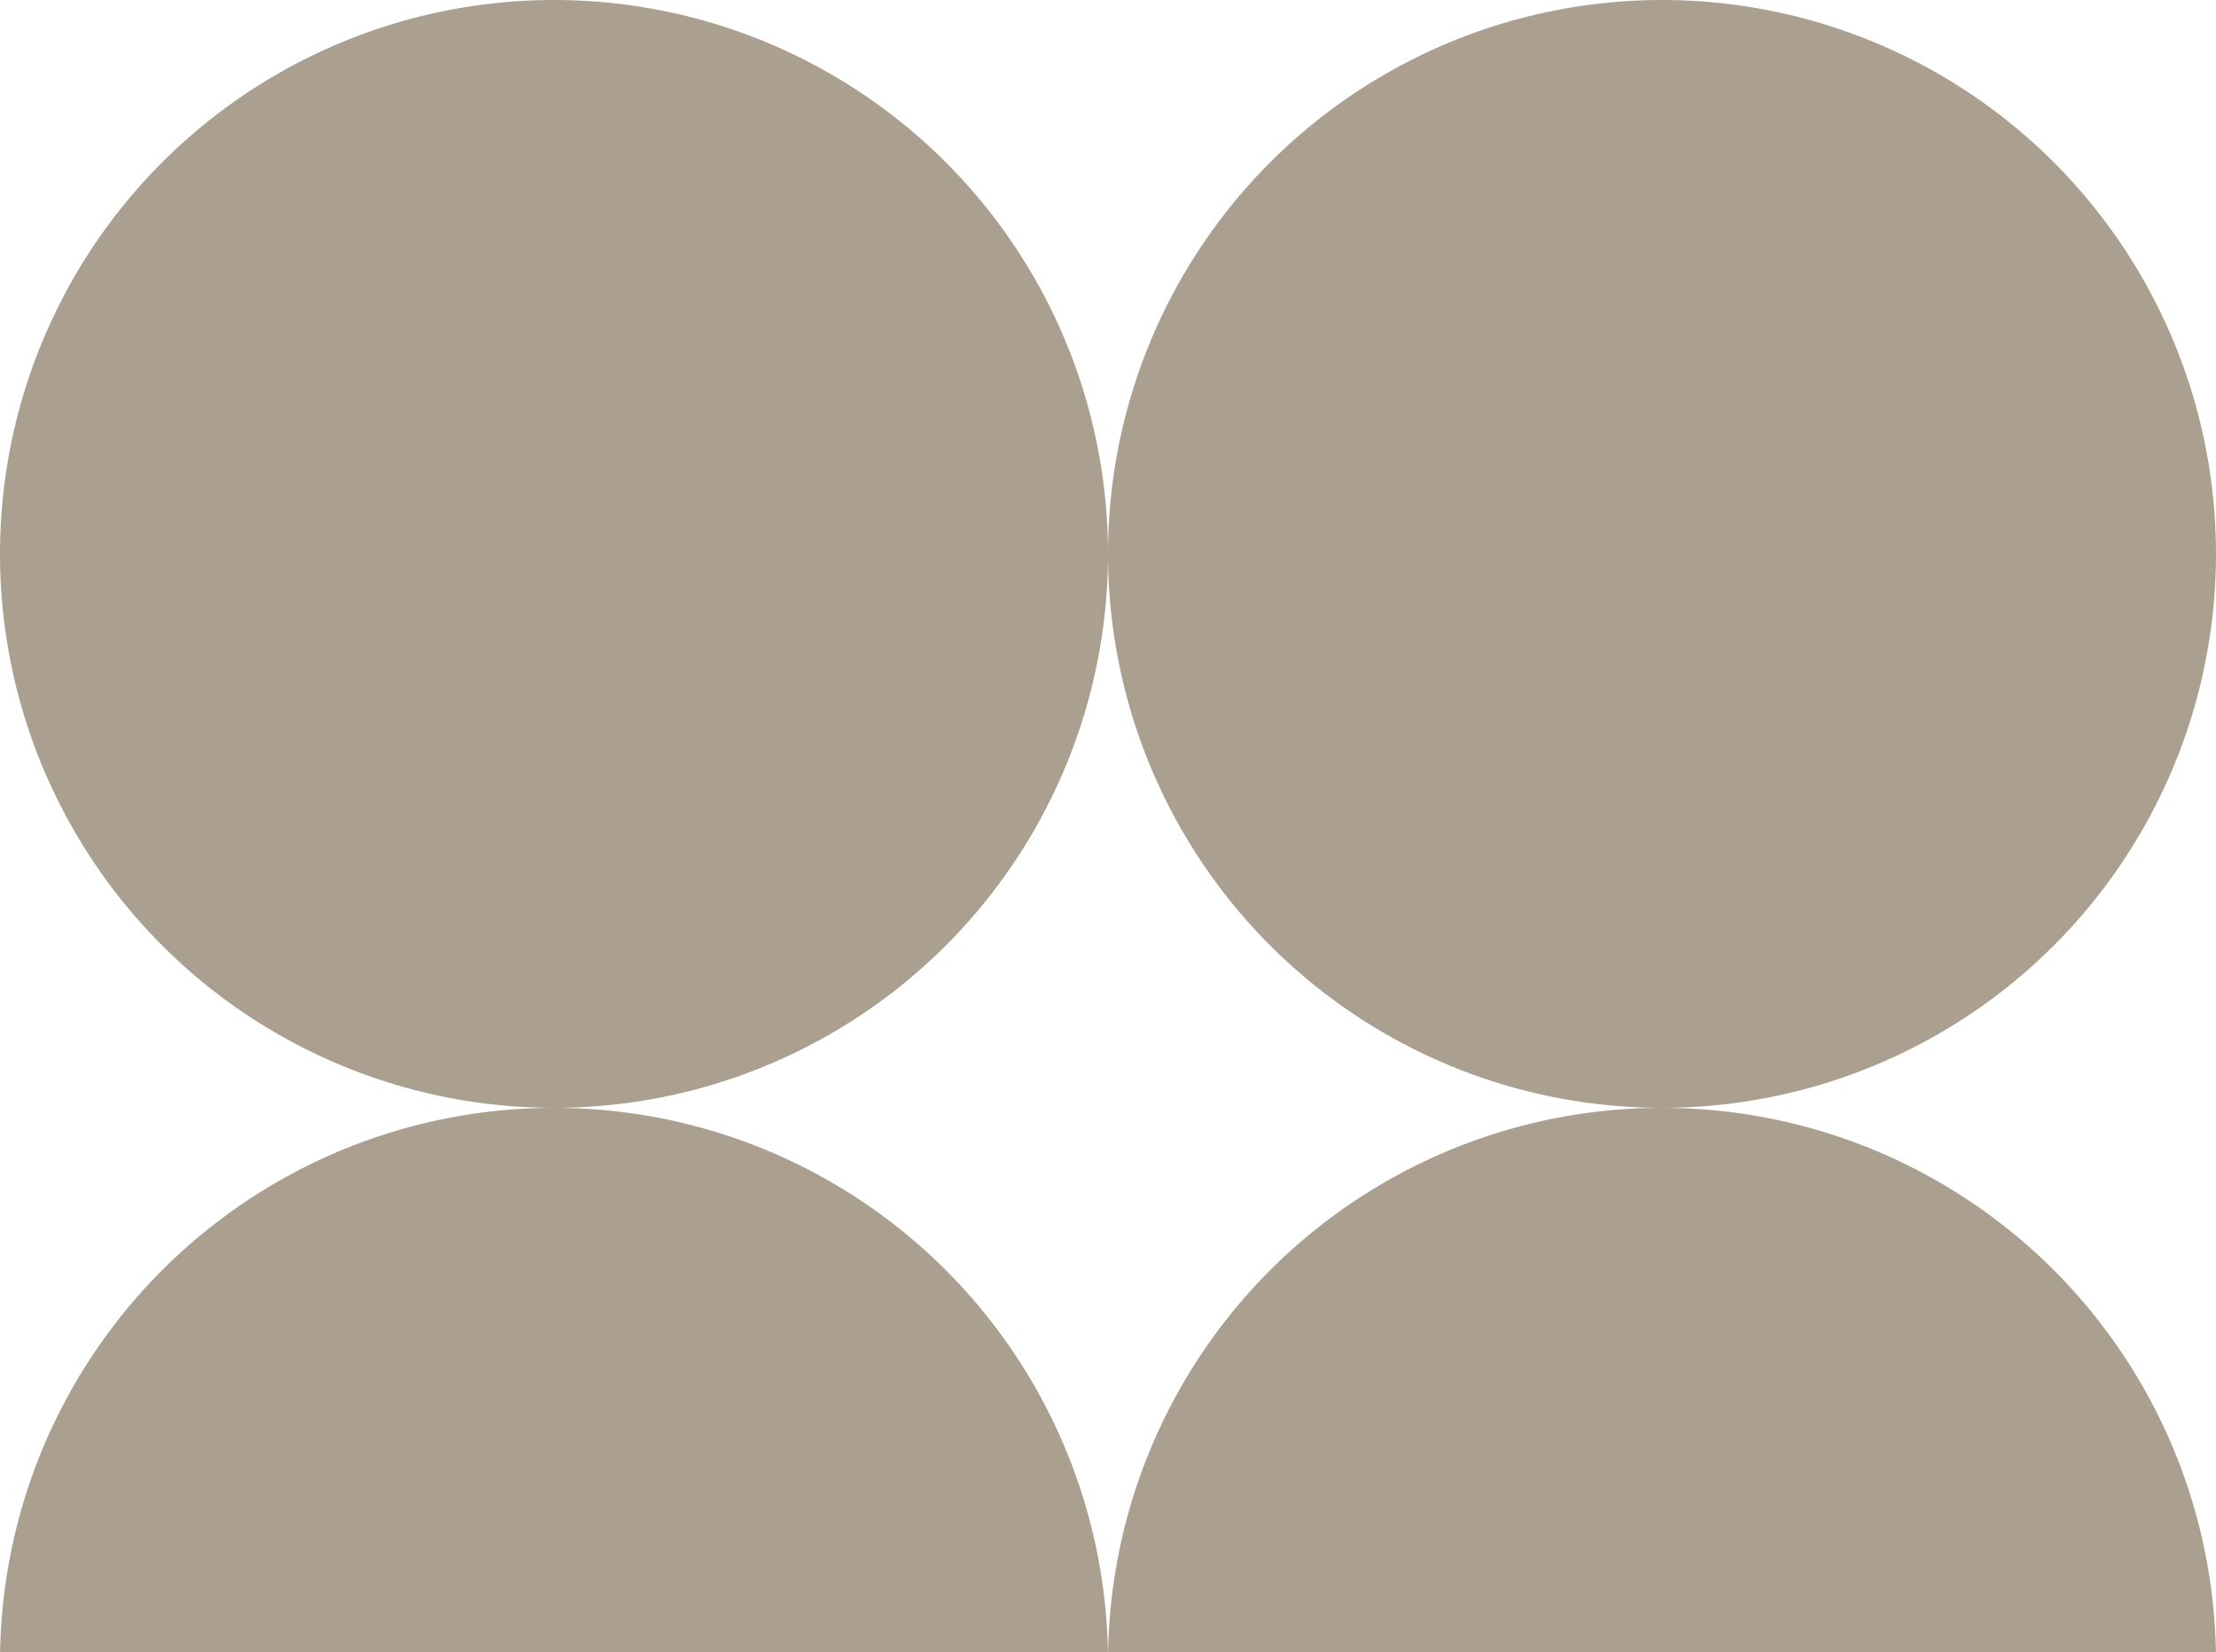
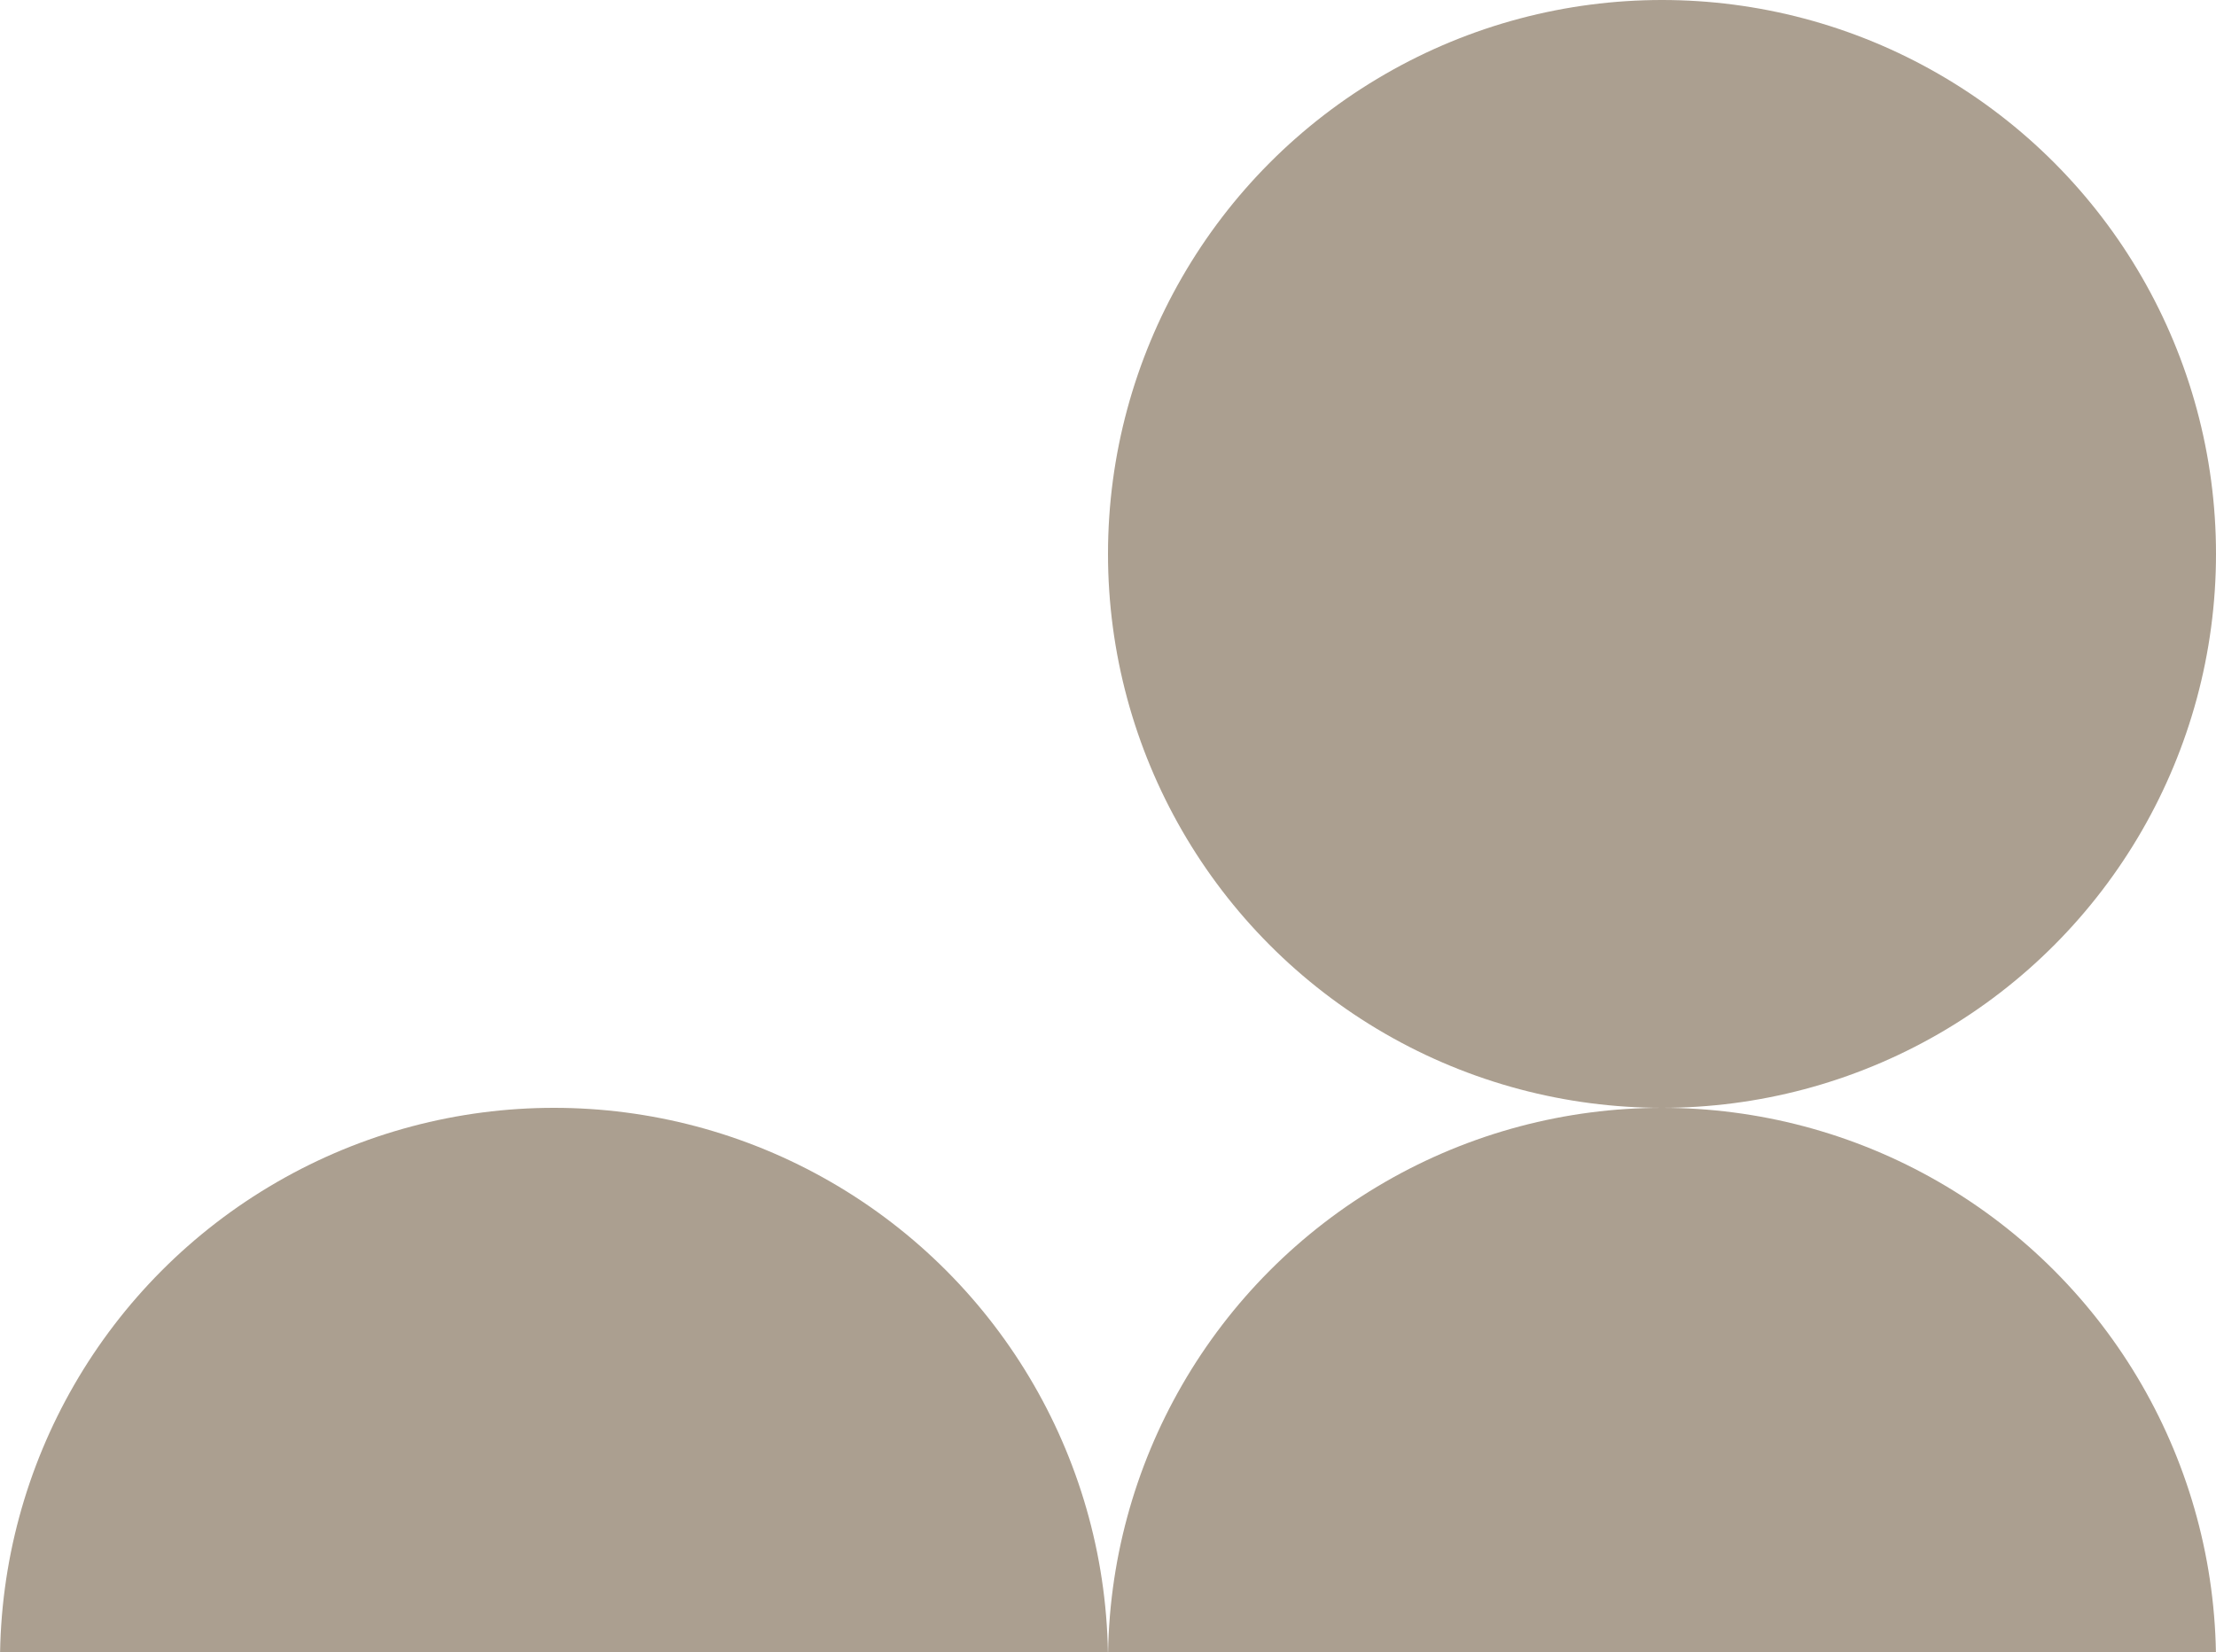
<svg xmlns="http://www.w3.org/2000/svg" width="688" height="513" viewBox="0 0 688 513" fill="none">
-   <circle cx="172" cy="172.001" r="172" fill="#AB9F90" />
  <circle cx="516" cy="172" r="172" fill="#AB9F90" />
  <circle cx="172" cy="516" r="172" fill="#AB9F90" />
  <circle cx="516" cy="516" r="172" fill="#AB9F90" />
</svg>